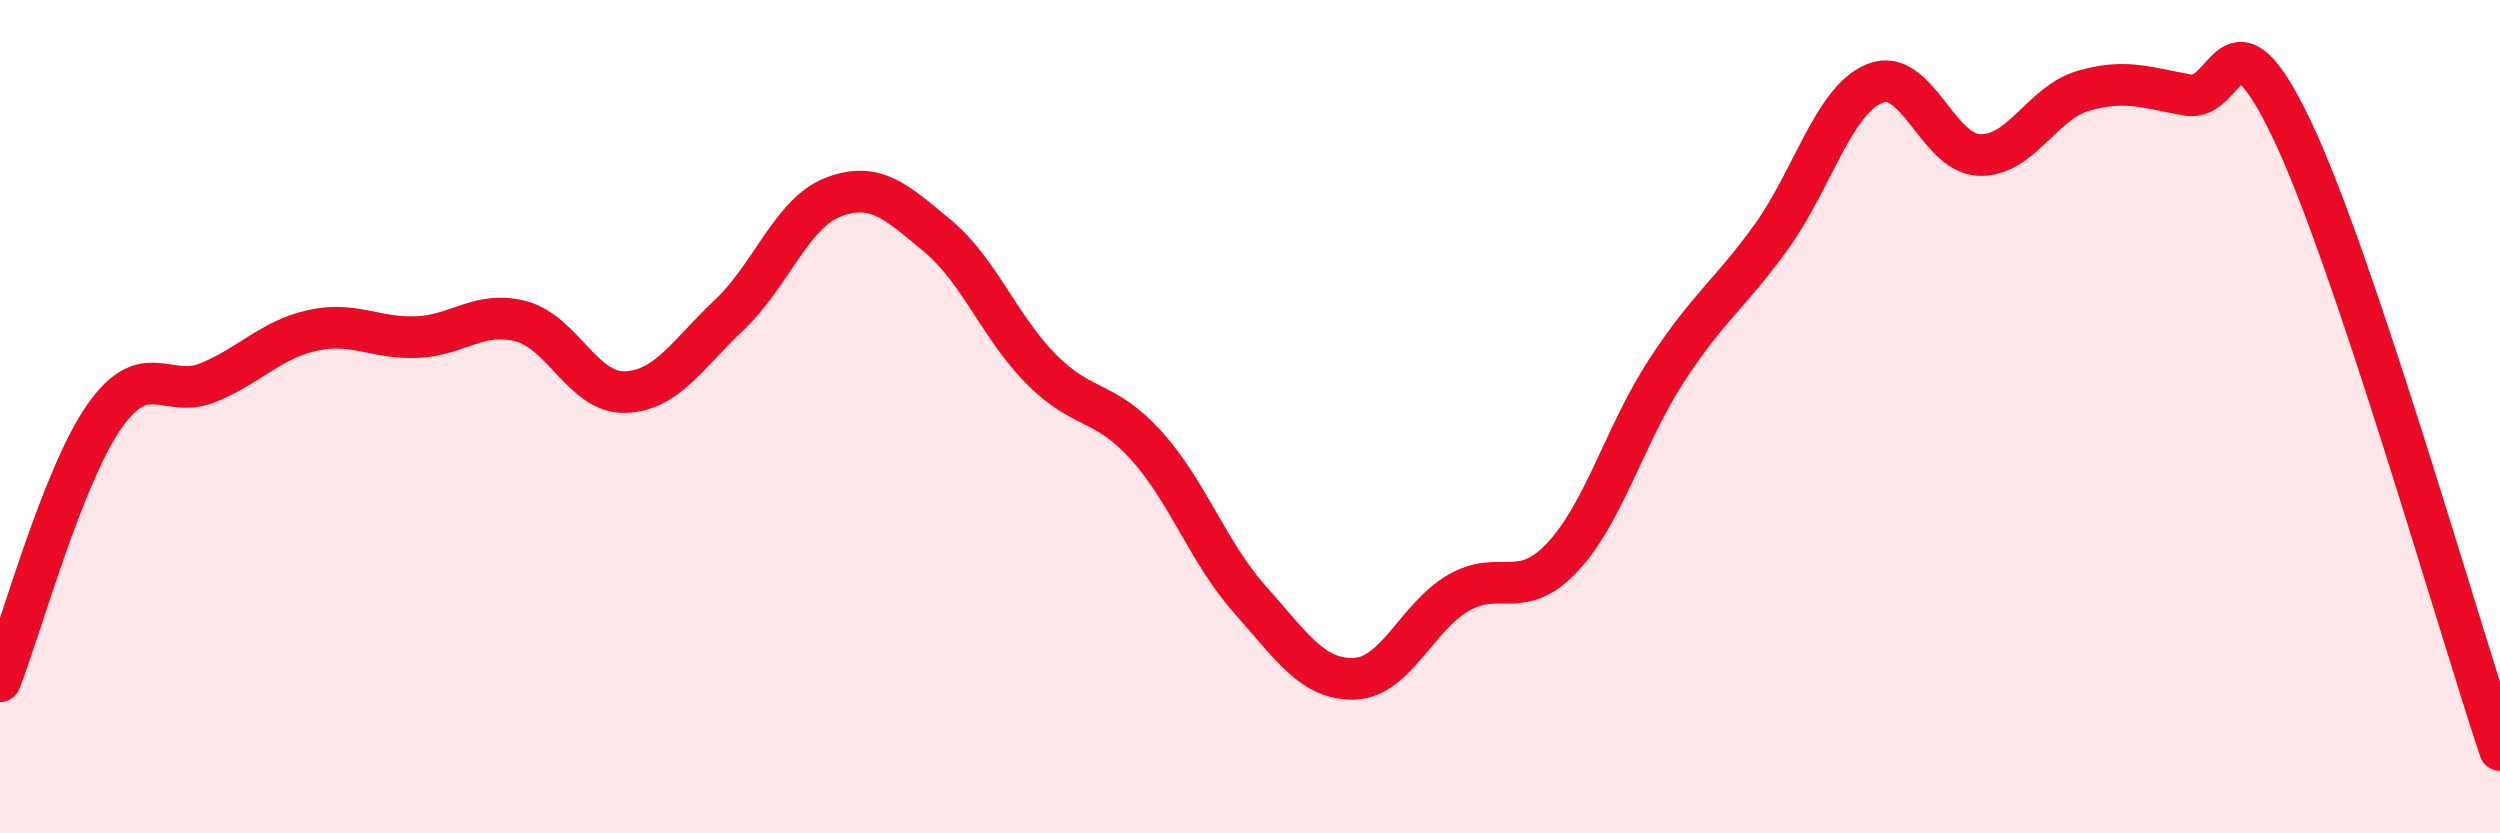
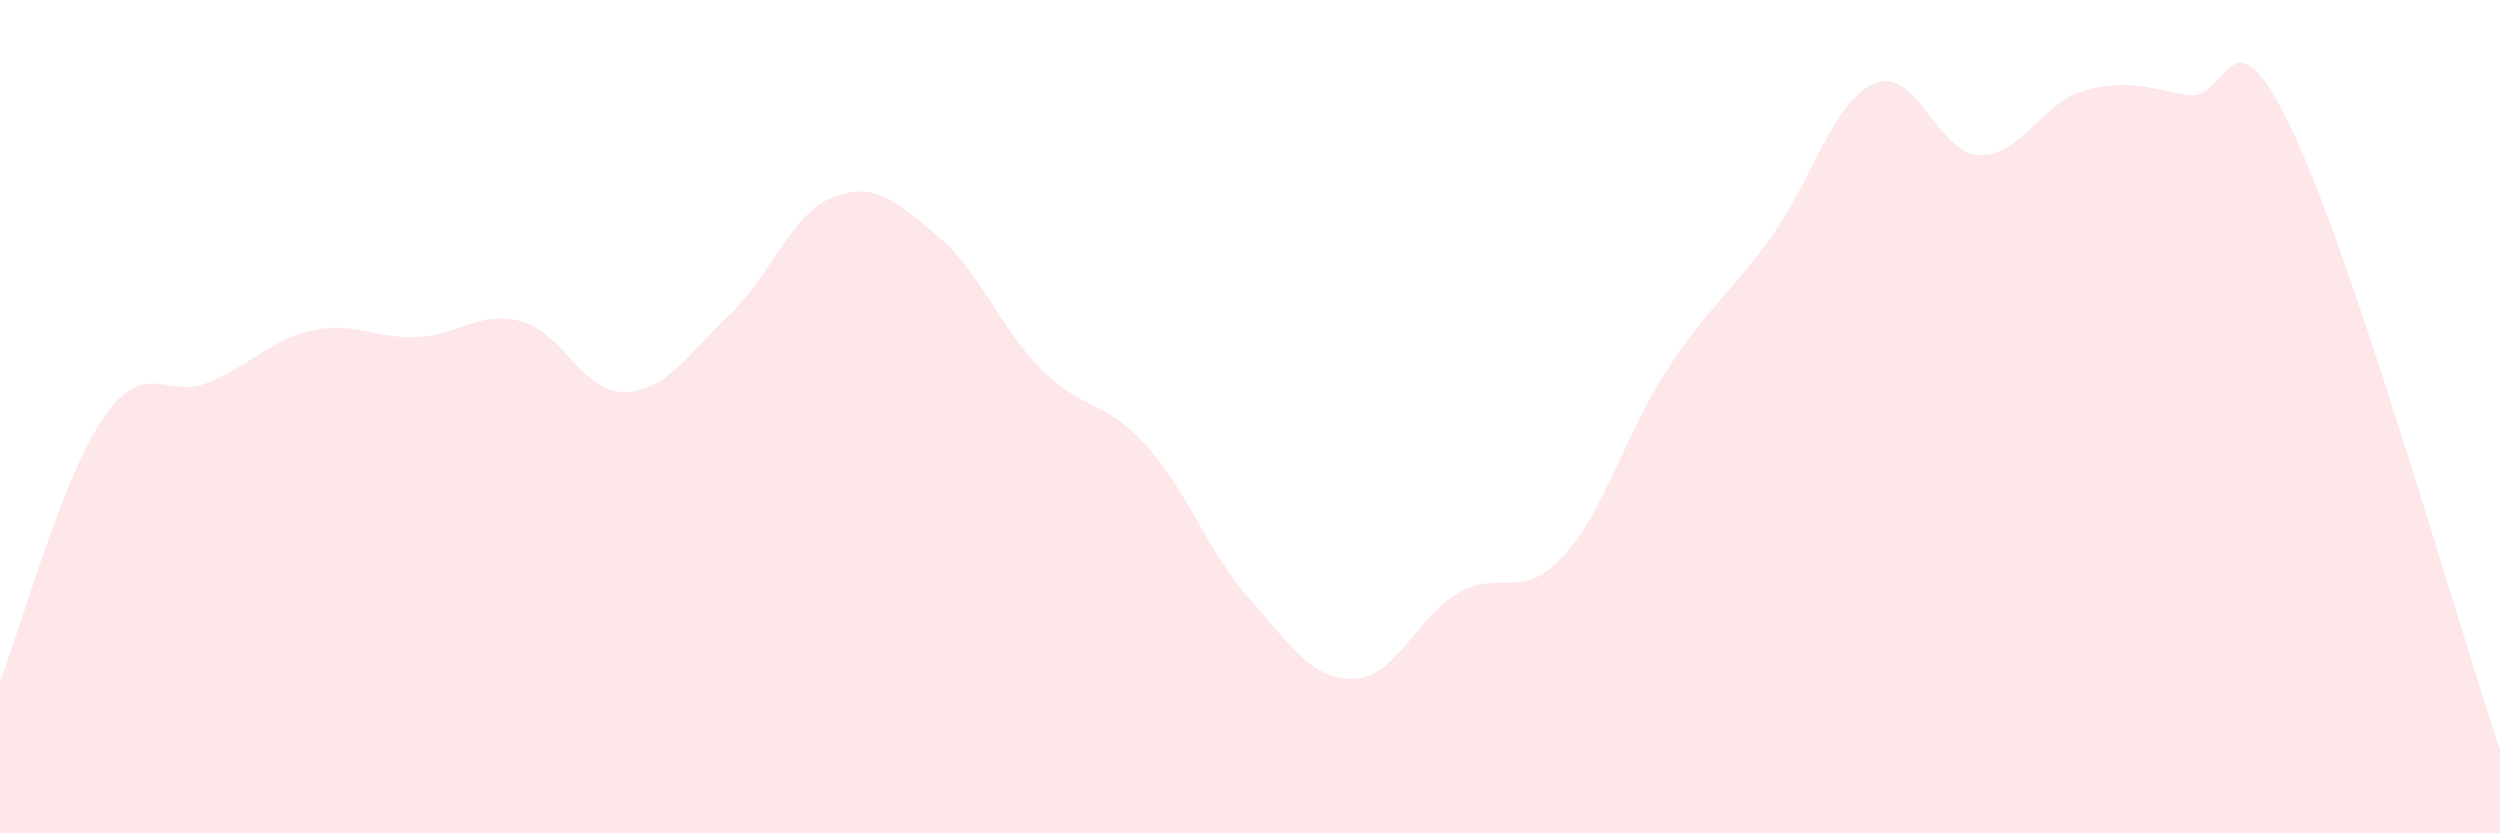
<svg xmlns="http://www.w3.org/2000/svg" width="60" height="20" viewBox="0 0 60 20">
  <path d="M 0,16.35 C 0.5,15.08 1.5,11.43 2.5,10 C 3.5,8.57 4,9.59 5,9.18 C 6,8.77 6.5,8.15 7.5,7.93 C 8.5,7.71 9,8.13 10,8.09 C 11,8.05 11.5,7.45 12.5,7.71 C 13.5,7.97 14,9.44 15,9.41 C 16,9.38 16.5,8.5 17.5,7.56 C 18.5,6.62 19,5.11 20,4.73 C 21,4.35 21.5,4.83 22.5,5.66 C 23.5,6.49 24,7.87 25,8.87 C 26,9.87 26.5,9.58 27.5,10.68 C 28.5,11.78 29,13.27 30,14.39 C 31,15.51 31.5,16.32 32.5,16.29 C 33.5,16.26 34,14.81 35,14.23 C 36,13.65 36.5,14.44 37.5,13.37 C 38.5,12.3 39,10.42 40,8.89 C 41,7.36 41.5,7.08 42.5,5.7 C 43.5,4.32 44,2.4 45,2 C 46,1.6 46.5,3.68 47.5,3.72 C 48.5,3.76 49,2.47 50,2.18 C 51,1.89 51.5,2.1 52.5,2.28 C 53.5,2.46 53.5,-0.04 55,3.1 C 56.5,6.24 59,15.02 60,18L60 20L0 20Z" fill="#EB0A25" opacity="0.1" stroke-linecap="round" stroke-linejoin="round" />
-   <path d="M 0,16.35 C 0.5,15.08 1.5,11.43 2.5,10 C 3.5,8.57 4,9.59 5,9.18 C 6,8.77 6.5,8.15 7.5,7.93 C 8.5,7.71 9,8.13 10,8.09 C 11,8.05 11.5,7.45 12.5,7.71 C 13.5,7.97 14,9.44 15,9.41 C 16,9.38 16.5,8.5 17.5,7.56 C 18.5,6.62 19,5.11 20,4.73 C 21,4.35 21.5,4.83 22.5,5.66 C 23.5,6.49 24,7.87 25,8.87 C 26,9.87 26.5,9.58 27.5,10.68 C 28.5,11.78 29,13.27 30,14.39 C 31,15.51 31.5,16.32 32.5,16.29 C 33.5,16.26 34,14.81 35,14.23 C 36,13.65 36.5,14.44 37.5,13.37 C 38.5,12.3 39,10.42 40,8.89 C 41,7.36 41.5,7.08 42.5,5.7 C 43.5,4.32 44,2.4 45,2 C 46,1.6 46.5,3.68 47.5,3.72 C 48.5,3.76 49,2.47 50,2.18 C 51,1.89 51.5,2.1 52.5,2.28 C 53.5,2.46 53.5,-0.04 55,3.1 C 56.5,6.24 59,15.02 60,18" stroke="#EB0A25" stroke-width="1" fill="none" stroke-linecap="round" stroke-linejoin="round" />
</svg>